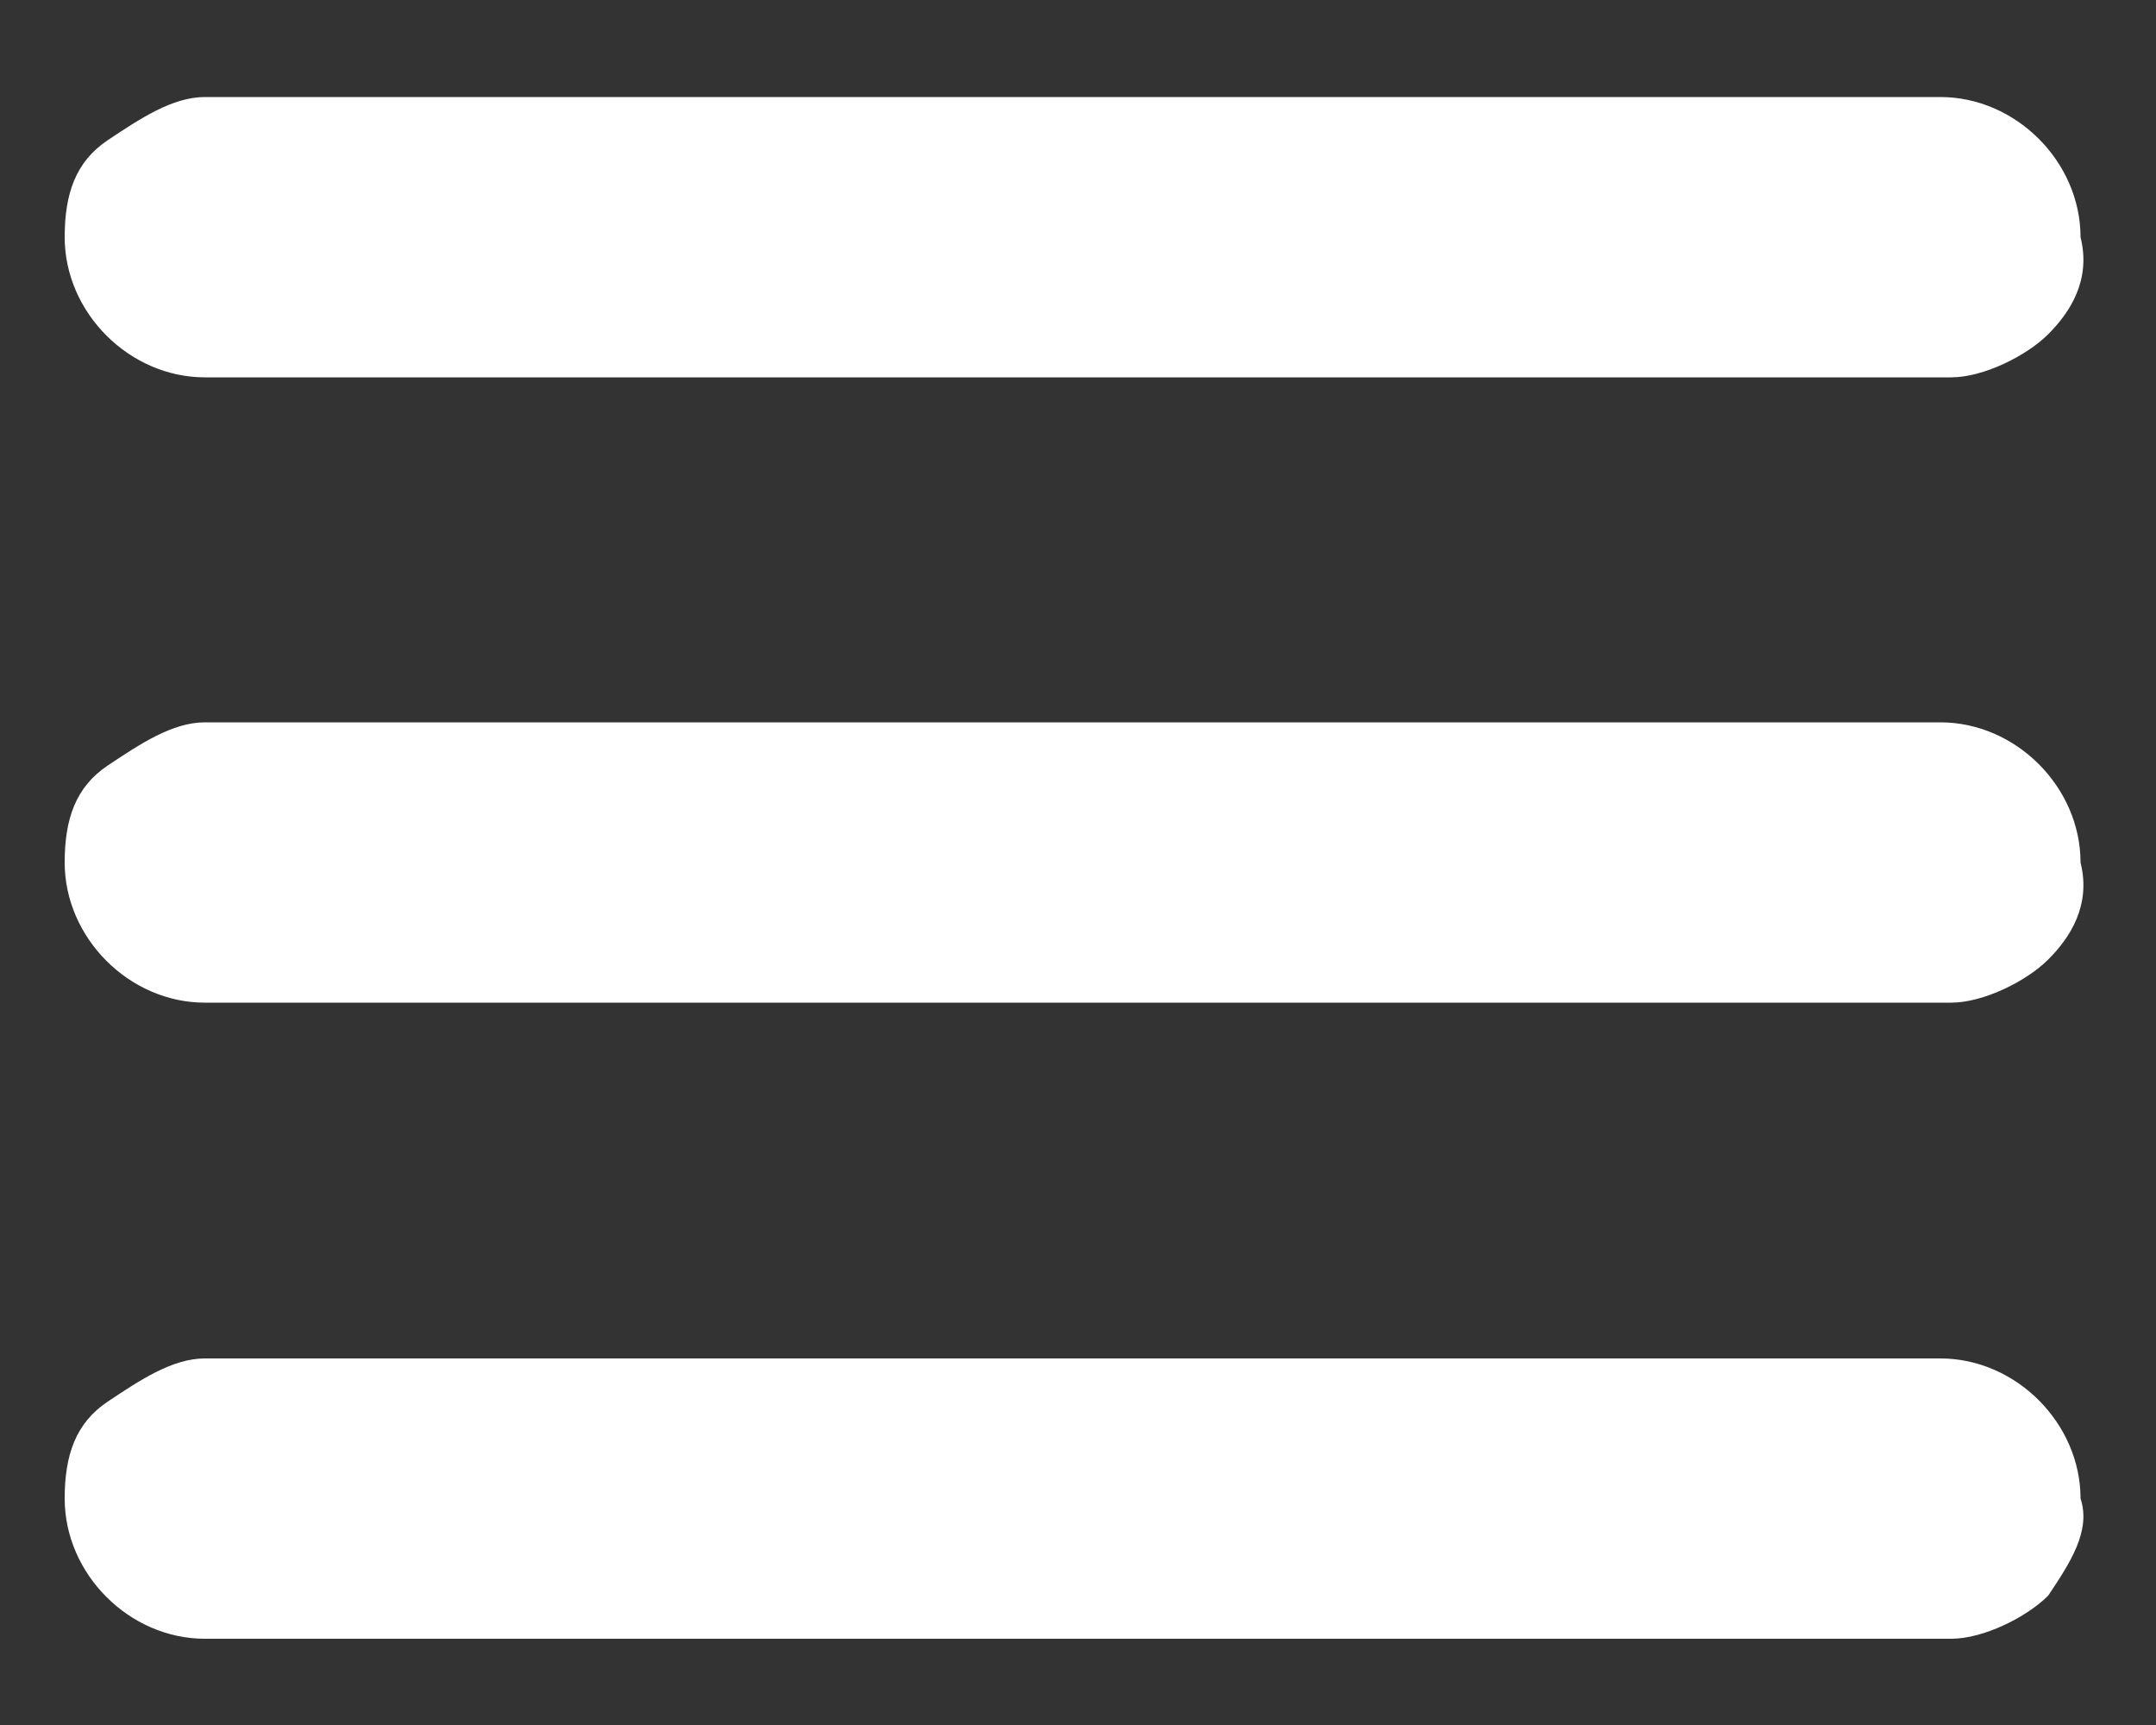
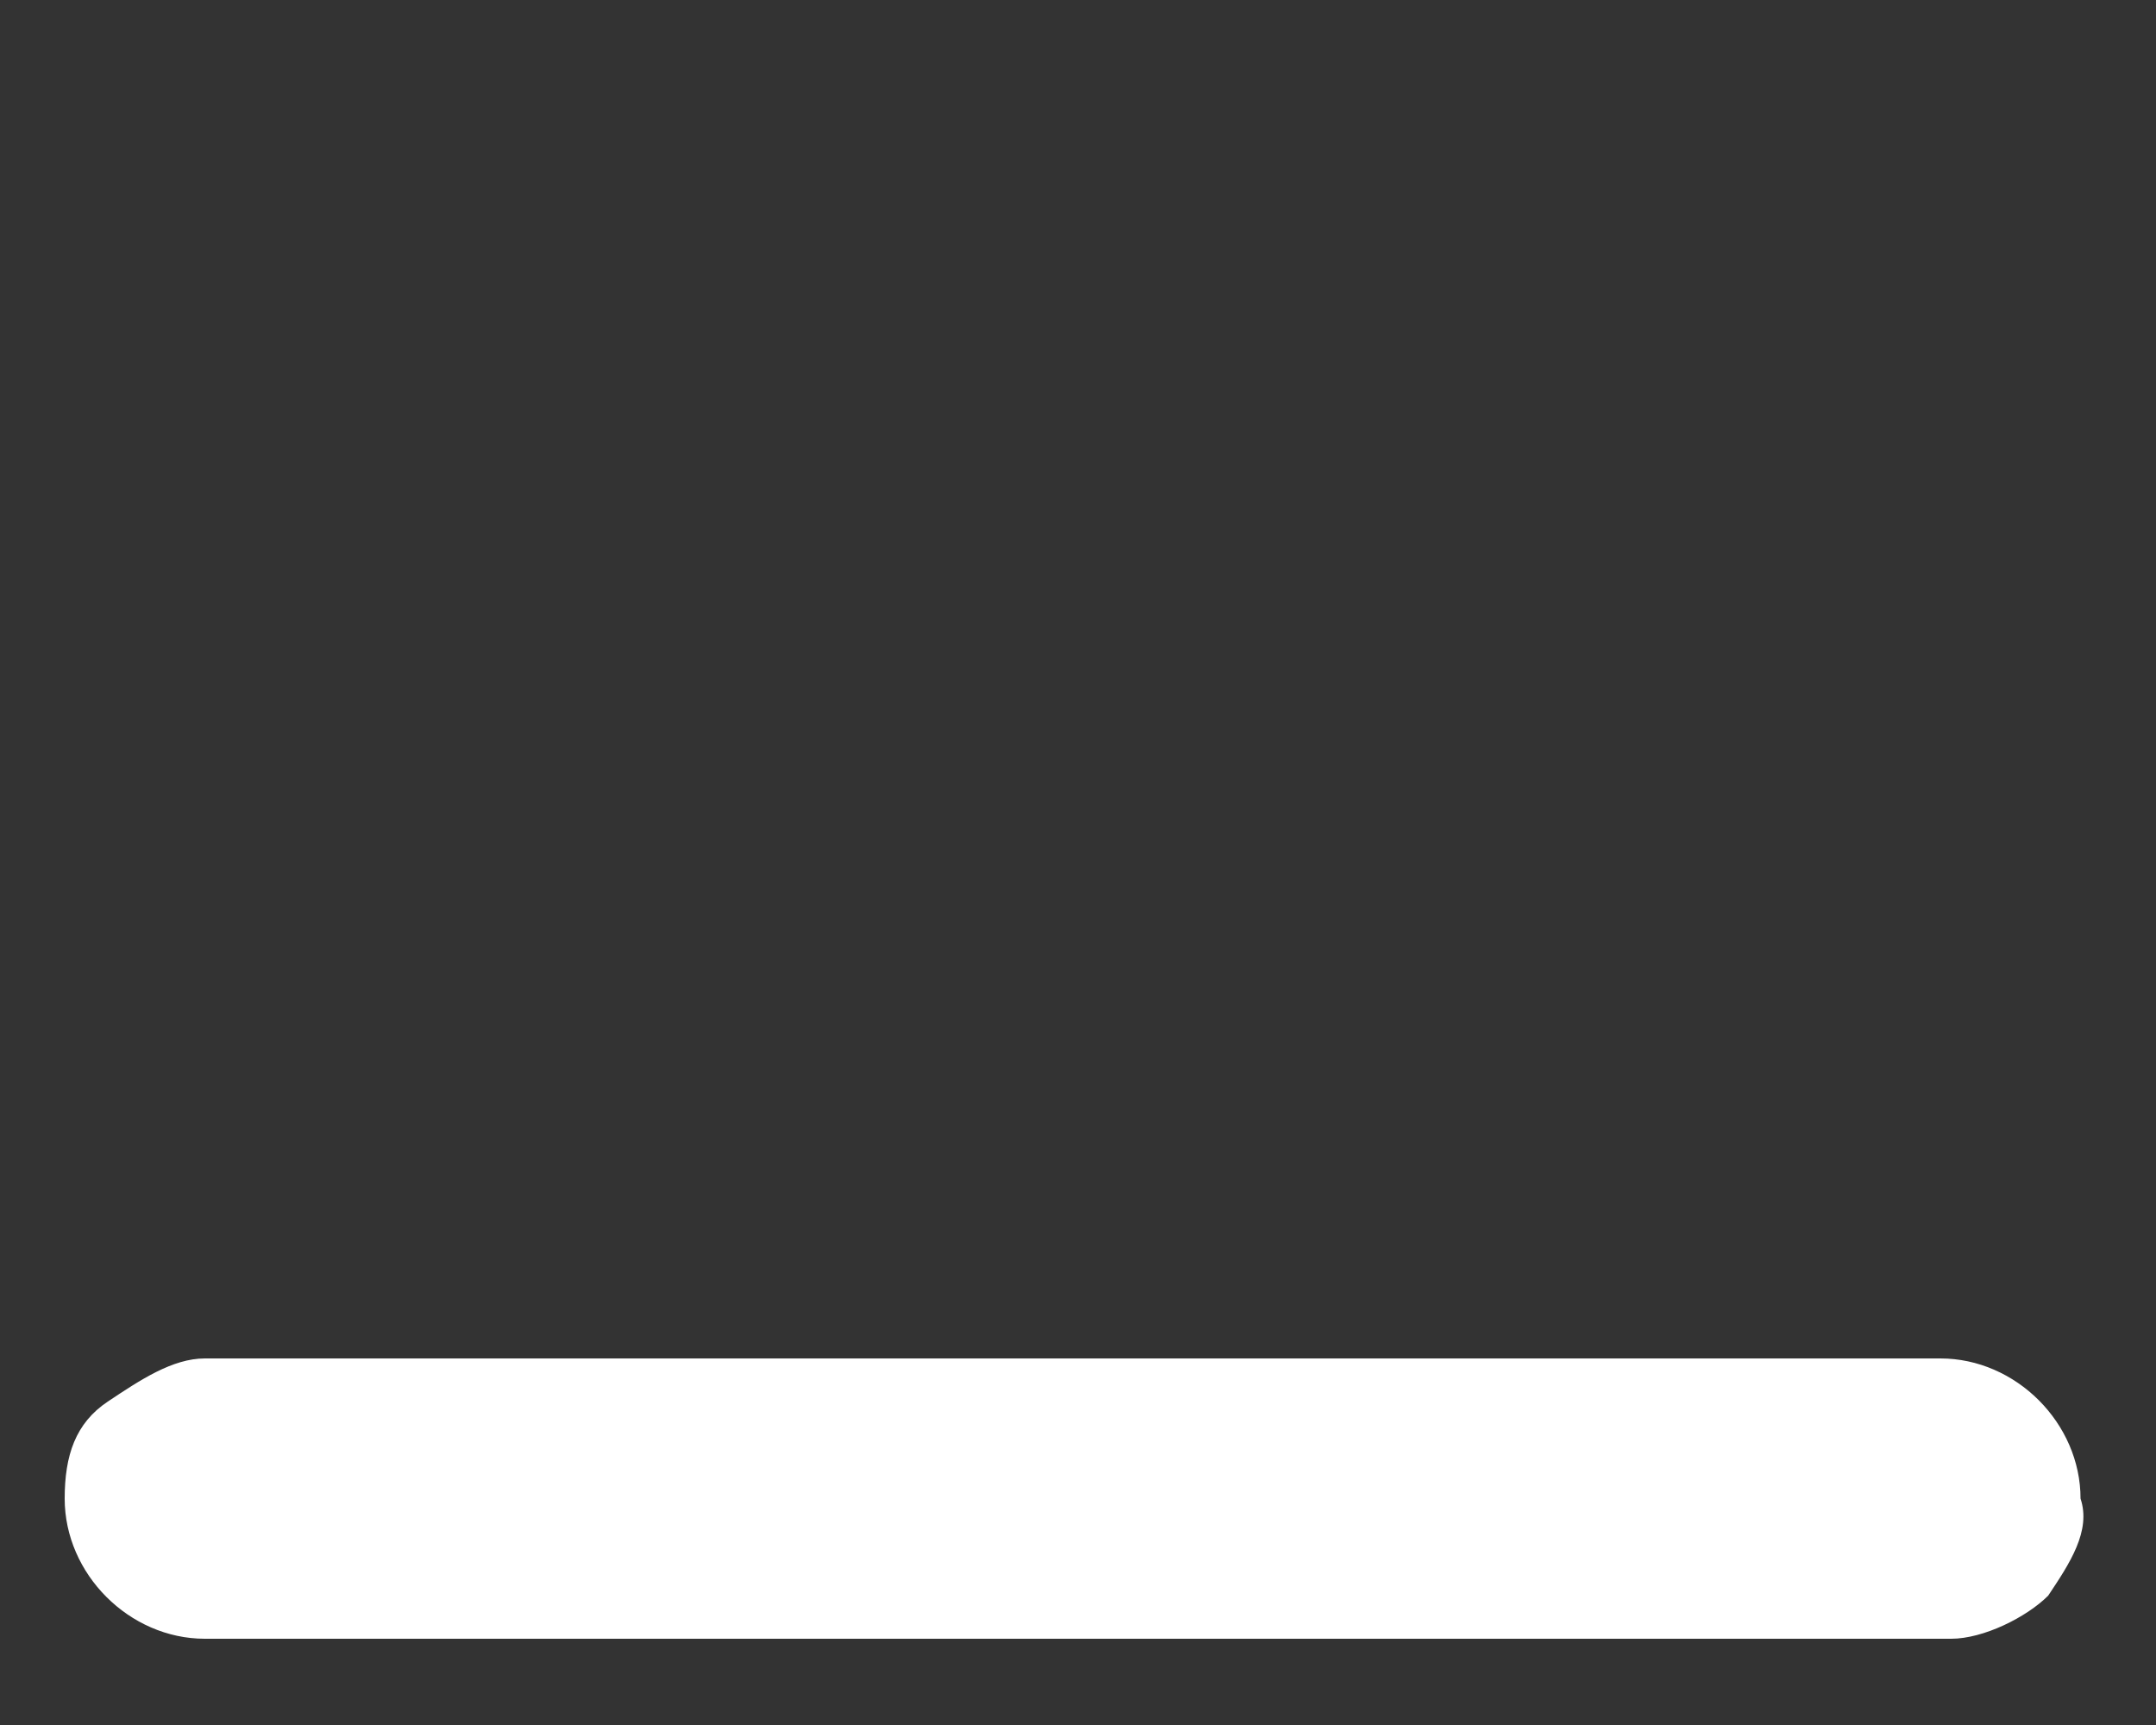
<svg xmlns="http://www.w3.org/2000/svg" version="1.1" id="Layer_1" x="0px" y="0px" viewBox="0 0 20 16" style="enable-background:new 0 0 20 16;" xml:space="preserve">
  <rect x="0" y="0" width="20" height="16" fill="#333333" stroke="none" />
  <style type="text/css">
	.st0{fill:#FFFFFF;}
</style>
  <g>
    <g>
-       <path class="st0" d="M19,3.1c-0.2,0.2-0.6,0.4-0.9,0.4H1.9c-0.7,0-1.3-0.6-1.3-1.3c0-0.4,0.1-0.7,0.4-0.9s0.6-0.4,0.9-0.4H18    c0.7,0,1.3,0.6,1.3,1.3C19.4,2.6,19.2,2.9,19,3.1z" />
-     </g>
+       </g>
    <g>
-       <path class="st0" d="M19,8.9c-0.2,0.2-0.6,0.4-0.9,0.4H1.9C1.2,9.3,0.6,8.7,0.6,8c0-0.4,0.1-0.7,0.4-0.9s0.6-0.4,0.9-0.4H18    c0.7,0,1.3,0.6,1.3,1.3C19.4,8.4,19.2,8.7,19,8.9z" />
-     </g>
+       </g>
    <g>
      <path class="st0" d="M19,14.8c-0.2,0.2-0.6,0.4-0.9,0.4H1.9c-0.7,0-1.3-0.6-1.3-1.3c0-0.4,0.1-0.7,0.4-0.9s0.6-0.4,0.9-0.4H18    c0.7,0,1.3,0.6,1.3,1.3C19.4,14.2,19.2,14.5,19,14.8z" />
    </g>
  </g>
</svg>